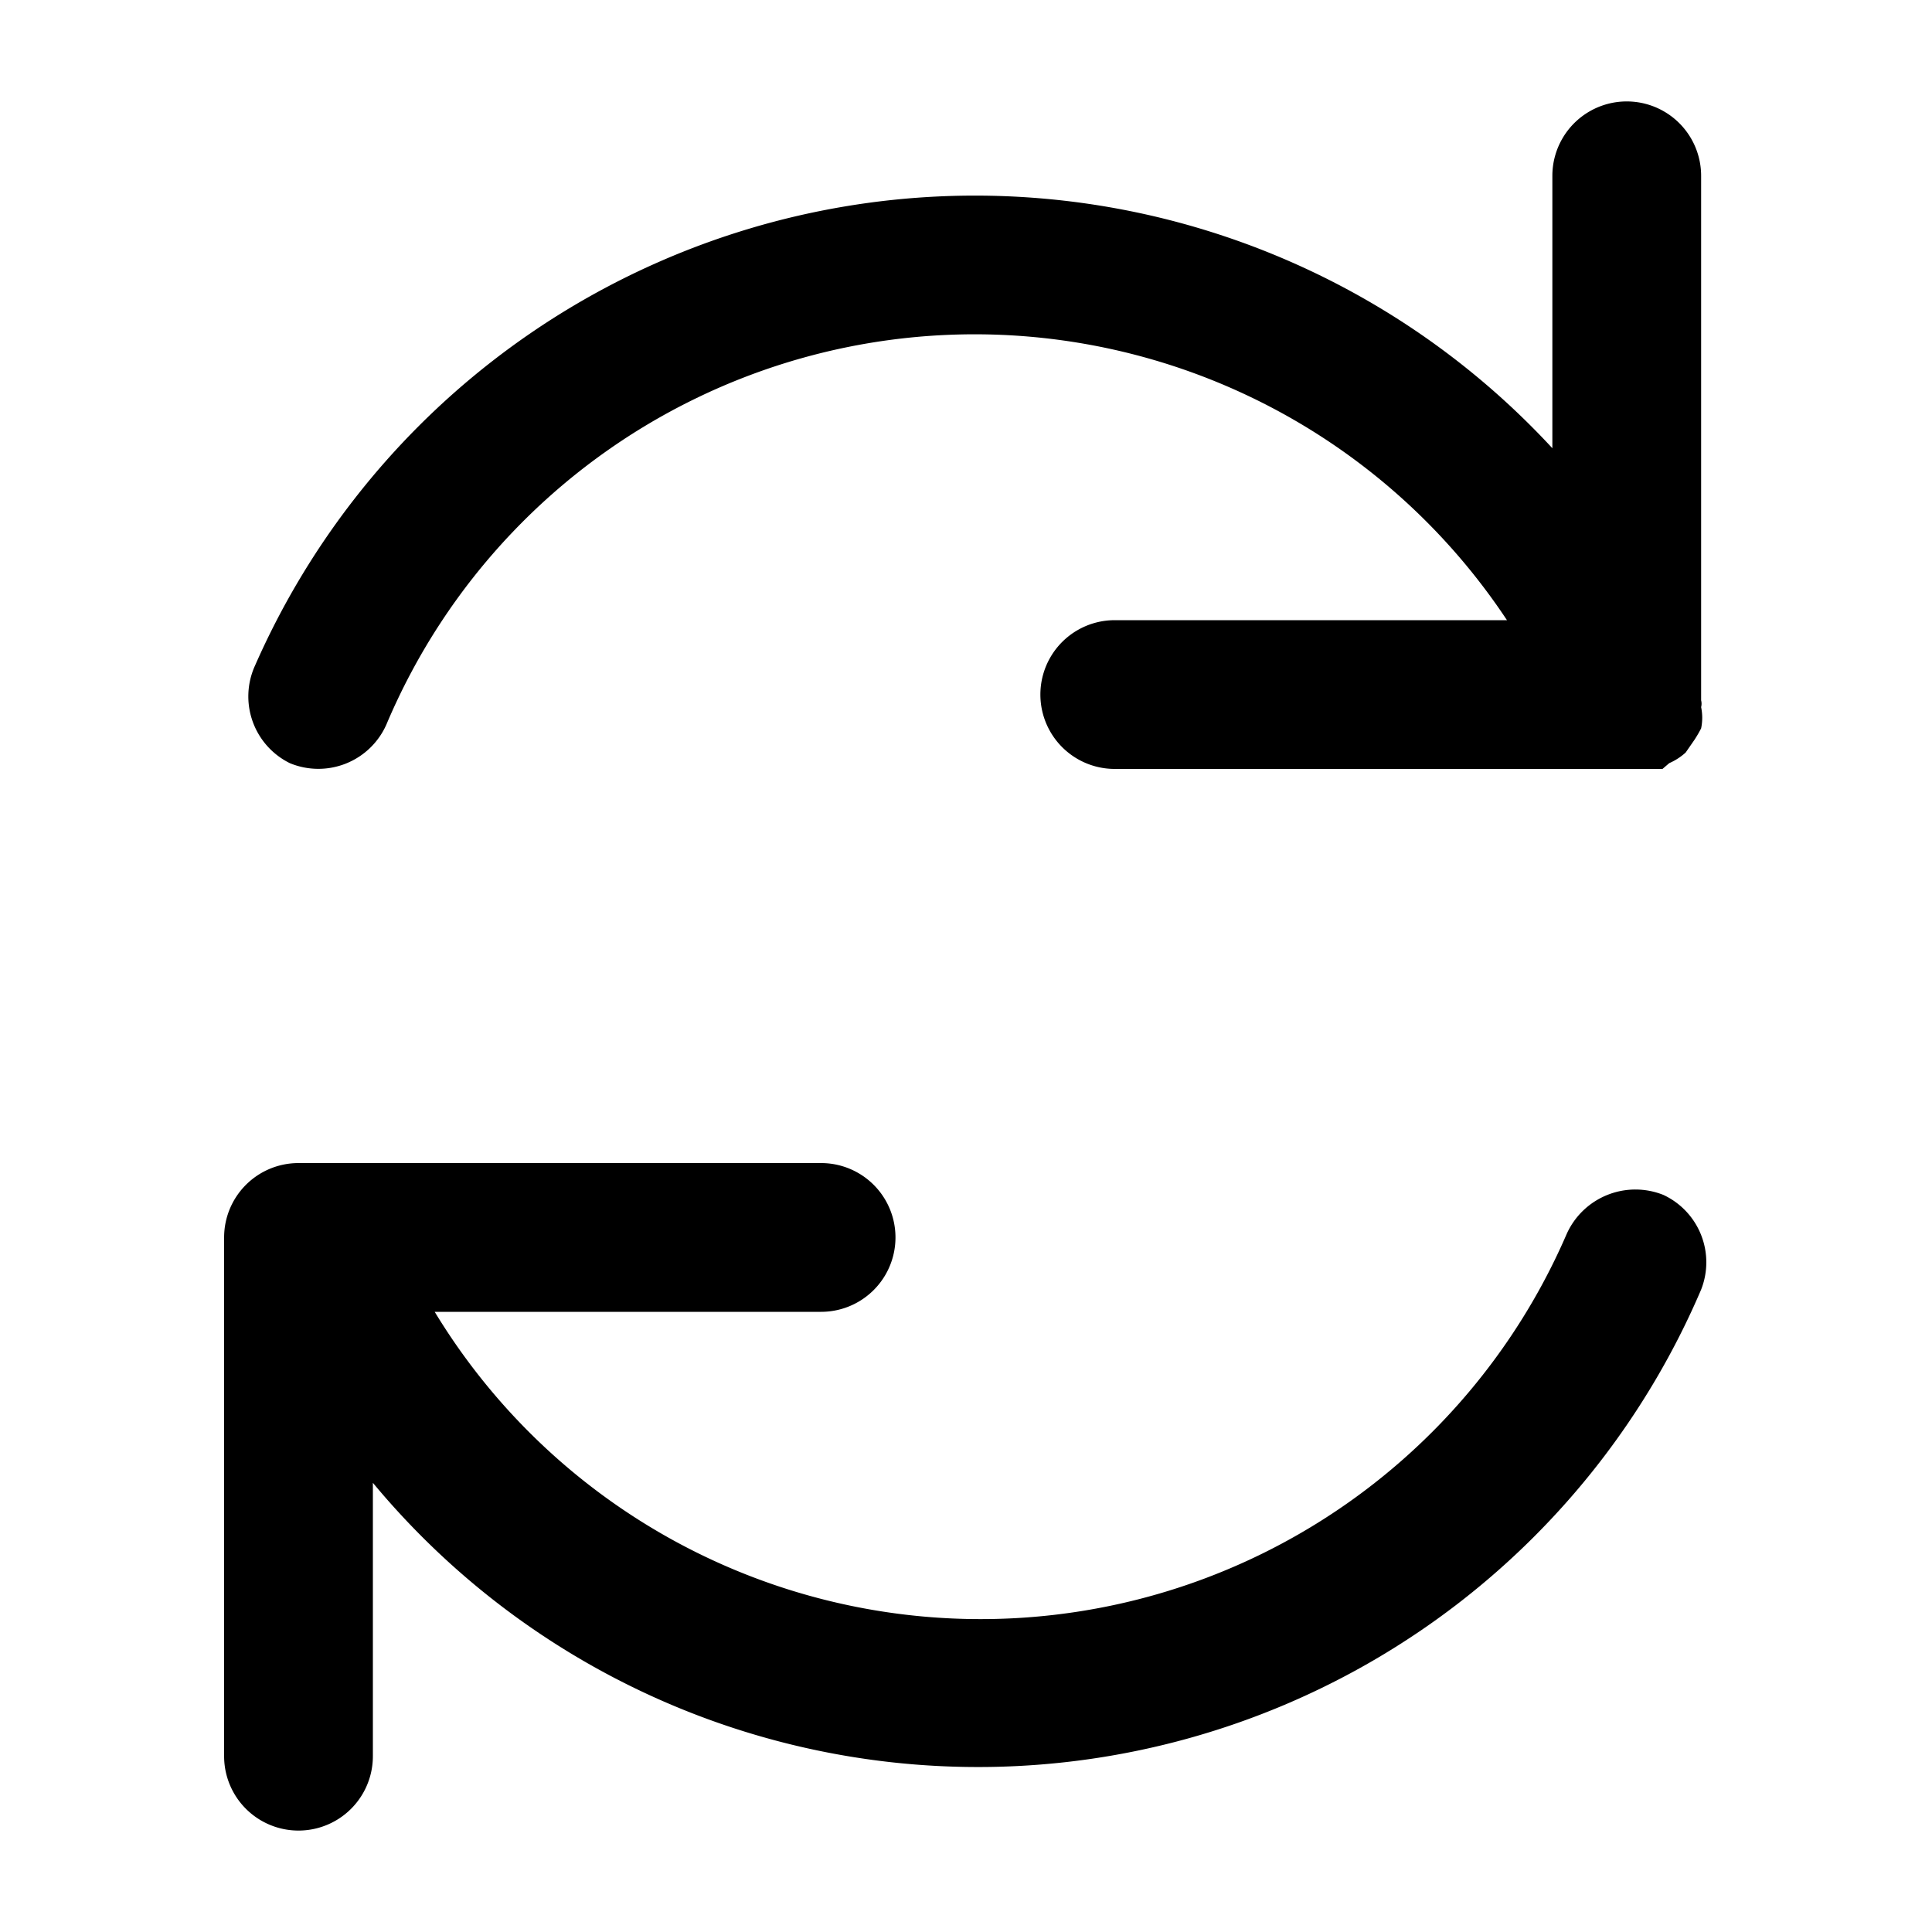
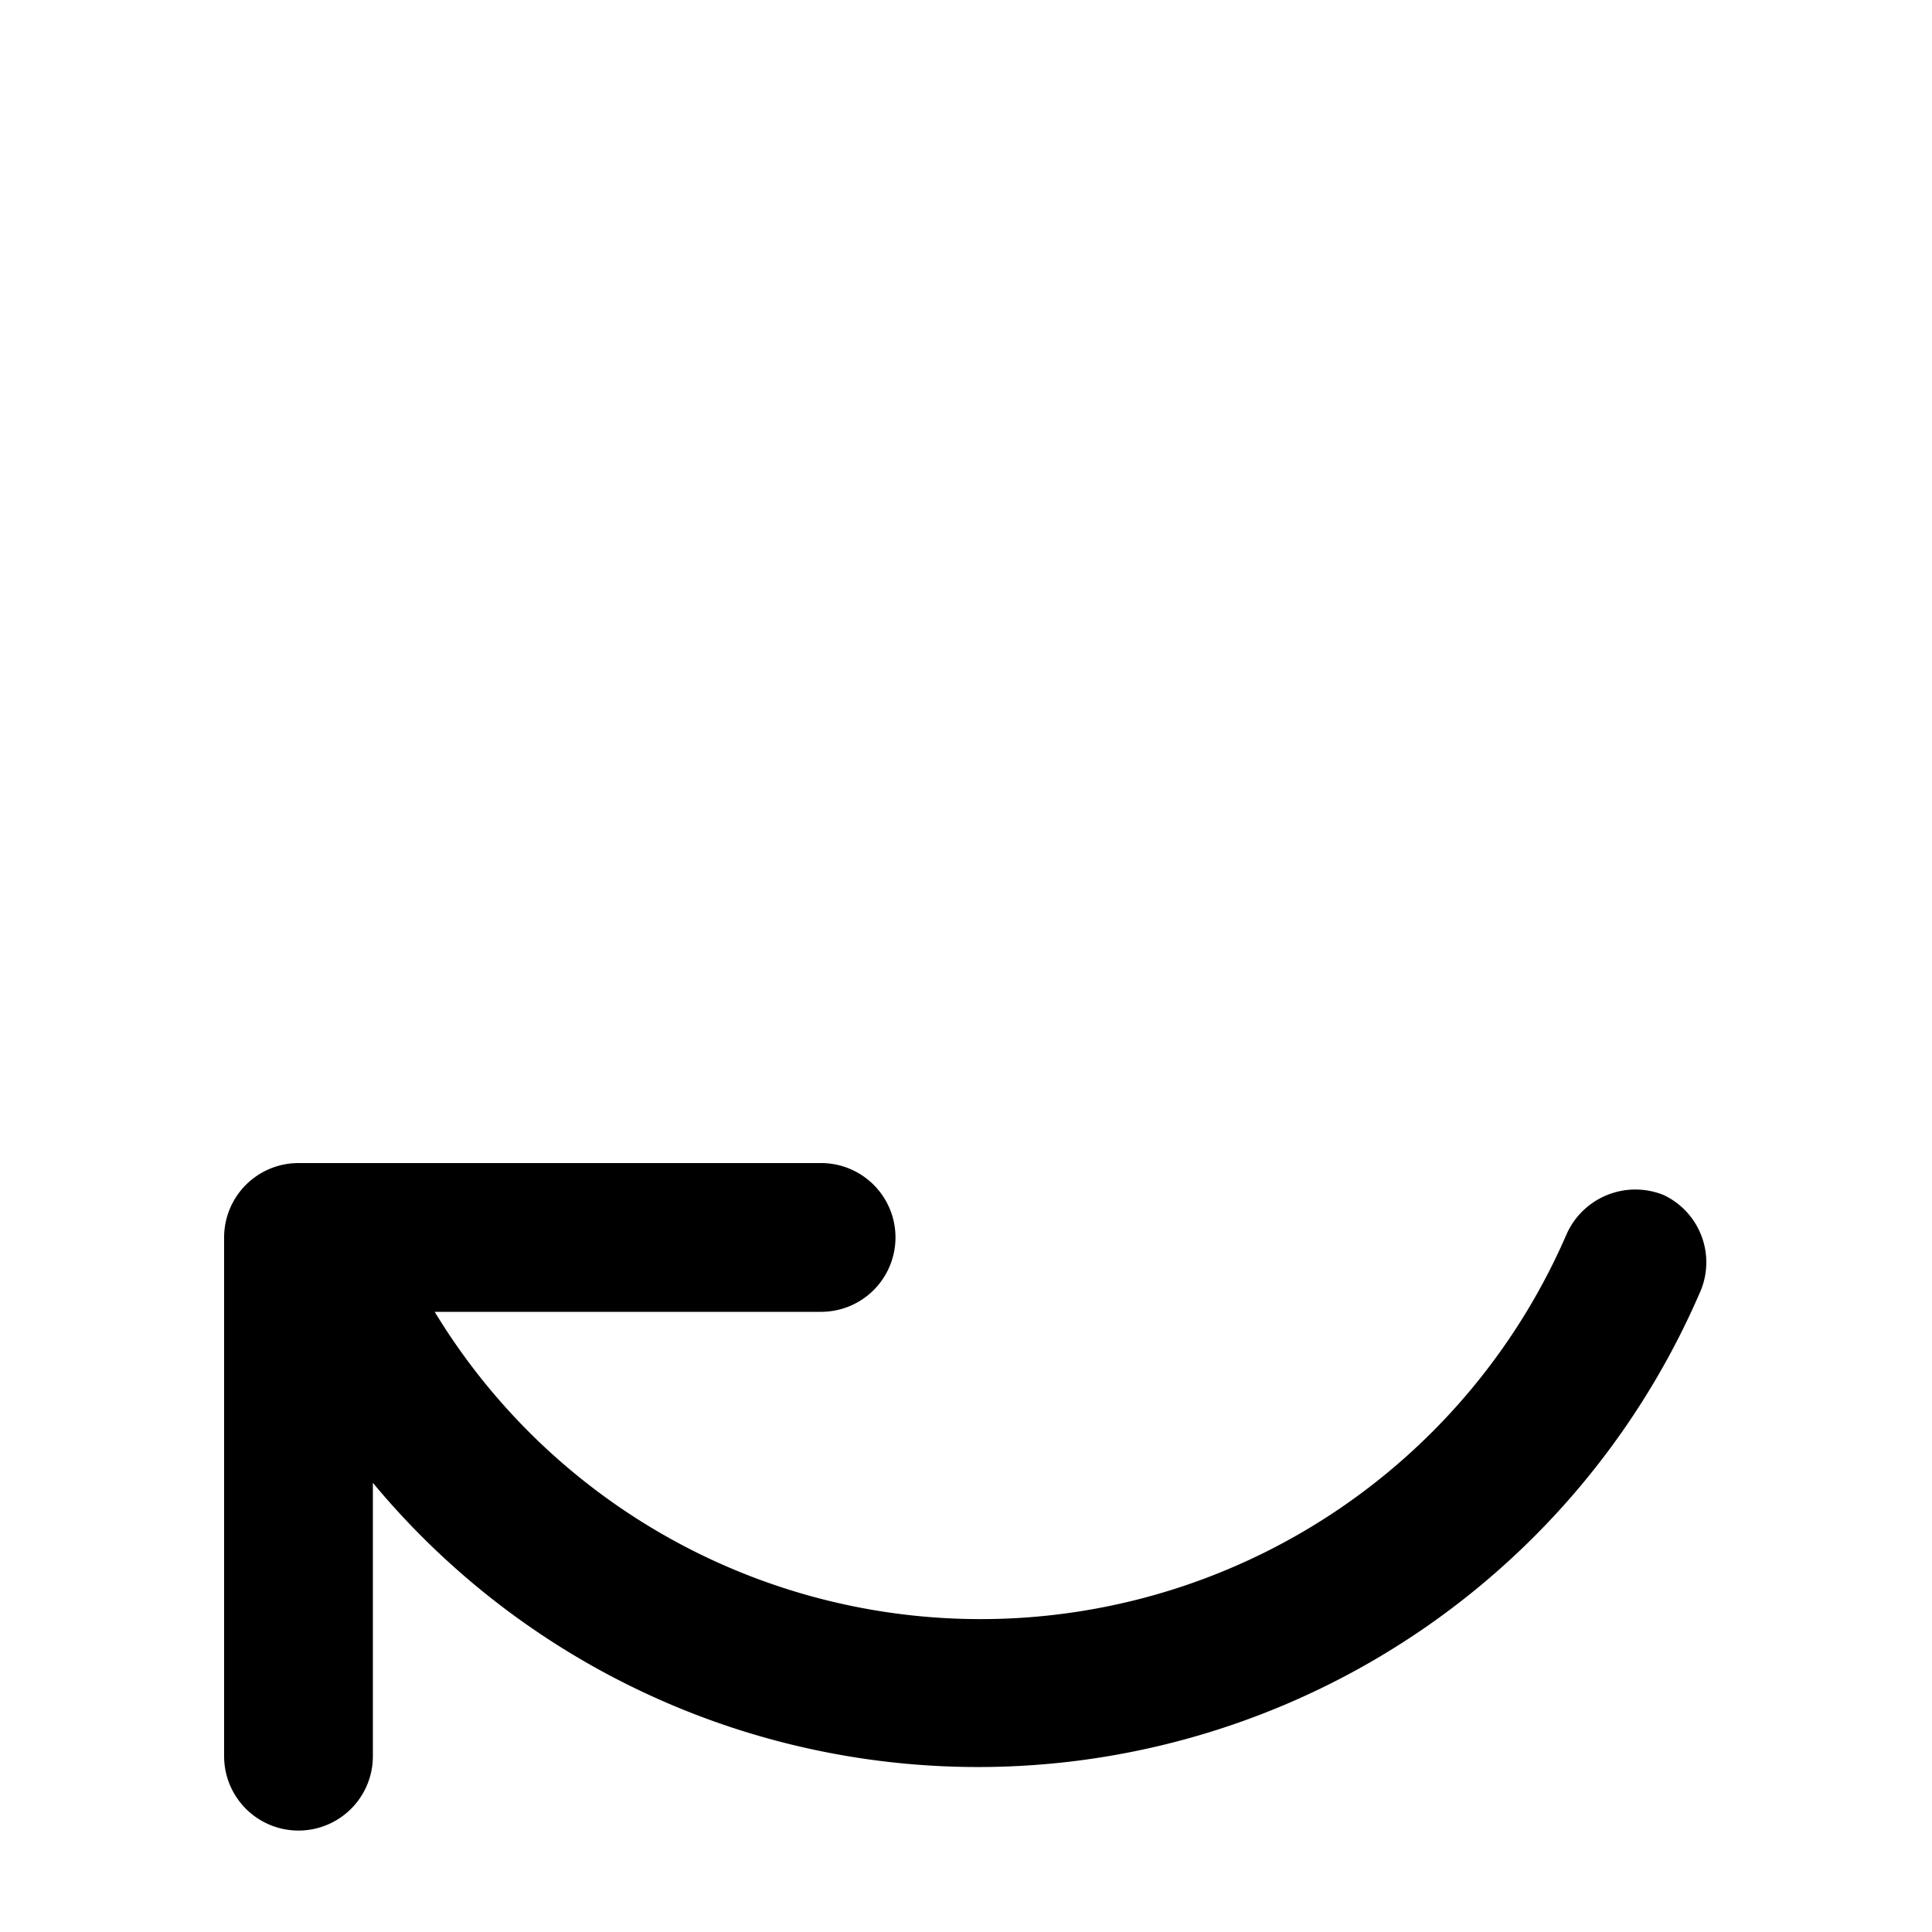
<svg xmlns="http://www.w3.org/2000/svg" width="20" height="20" viewBox="0 0 20 20">
-   <path d="M3,7.9a.77.77,0,0,0,1-.4A6.61,6.61,0,0,1,15.6,6.42H11.54a.77.77,0,0,0,0,1.54h5.37l.11,0,.19,0h0l.07-.06a.62.62,0,0,0,.17-.11l.09-.13a1.27,1.27,0,0,0,.07-.12.54.54,0,0,0,0-.22.14.14,0,0,0,0-.07h0V1.82a.77.77,0,0,0-1.54,0V4.64A8.14,8.14,0,0,0,2.64,6.89.77.77,0,0,0,3,7.9Z" />
  <path d="M17.22,12.37a.78.78,0,0,0-1,.4,6.61,6.61,0,0,1-11.72.81h4a.77.77,0,1,0,0-1.54H3.09a.77.77,0,0,0-.77.77v5.37a.77.77,0,0,0,1.54,0V15.35a8.14,8.14,0,0,0,13.75-2A.77.77,0,0,0,17.22,12.37Z" />
</svg>